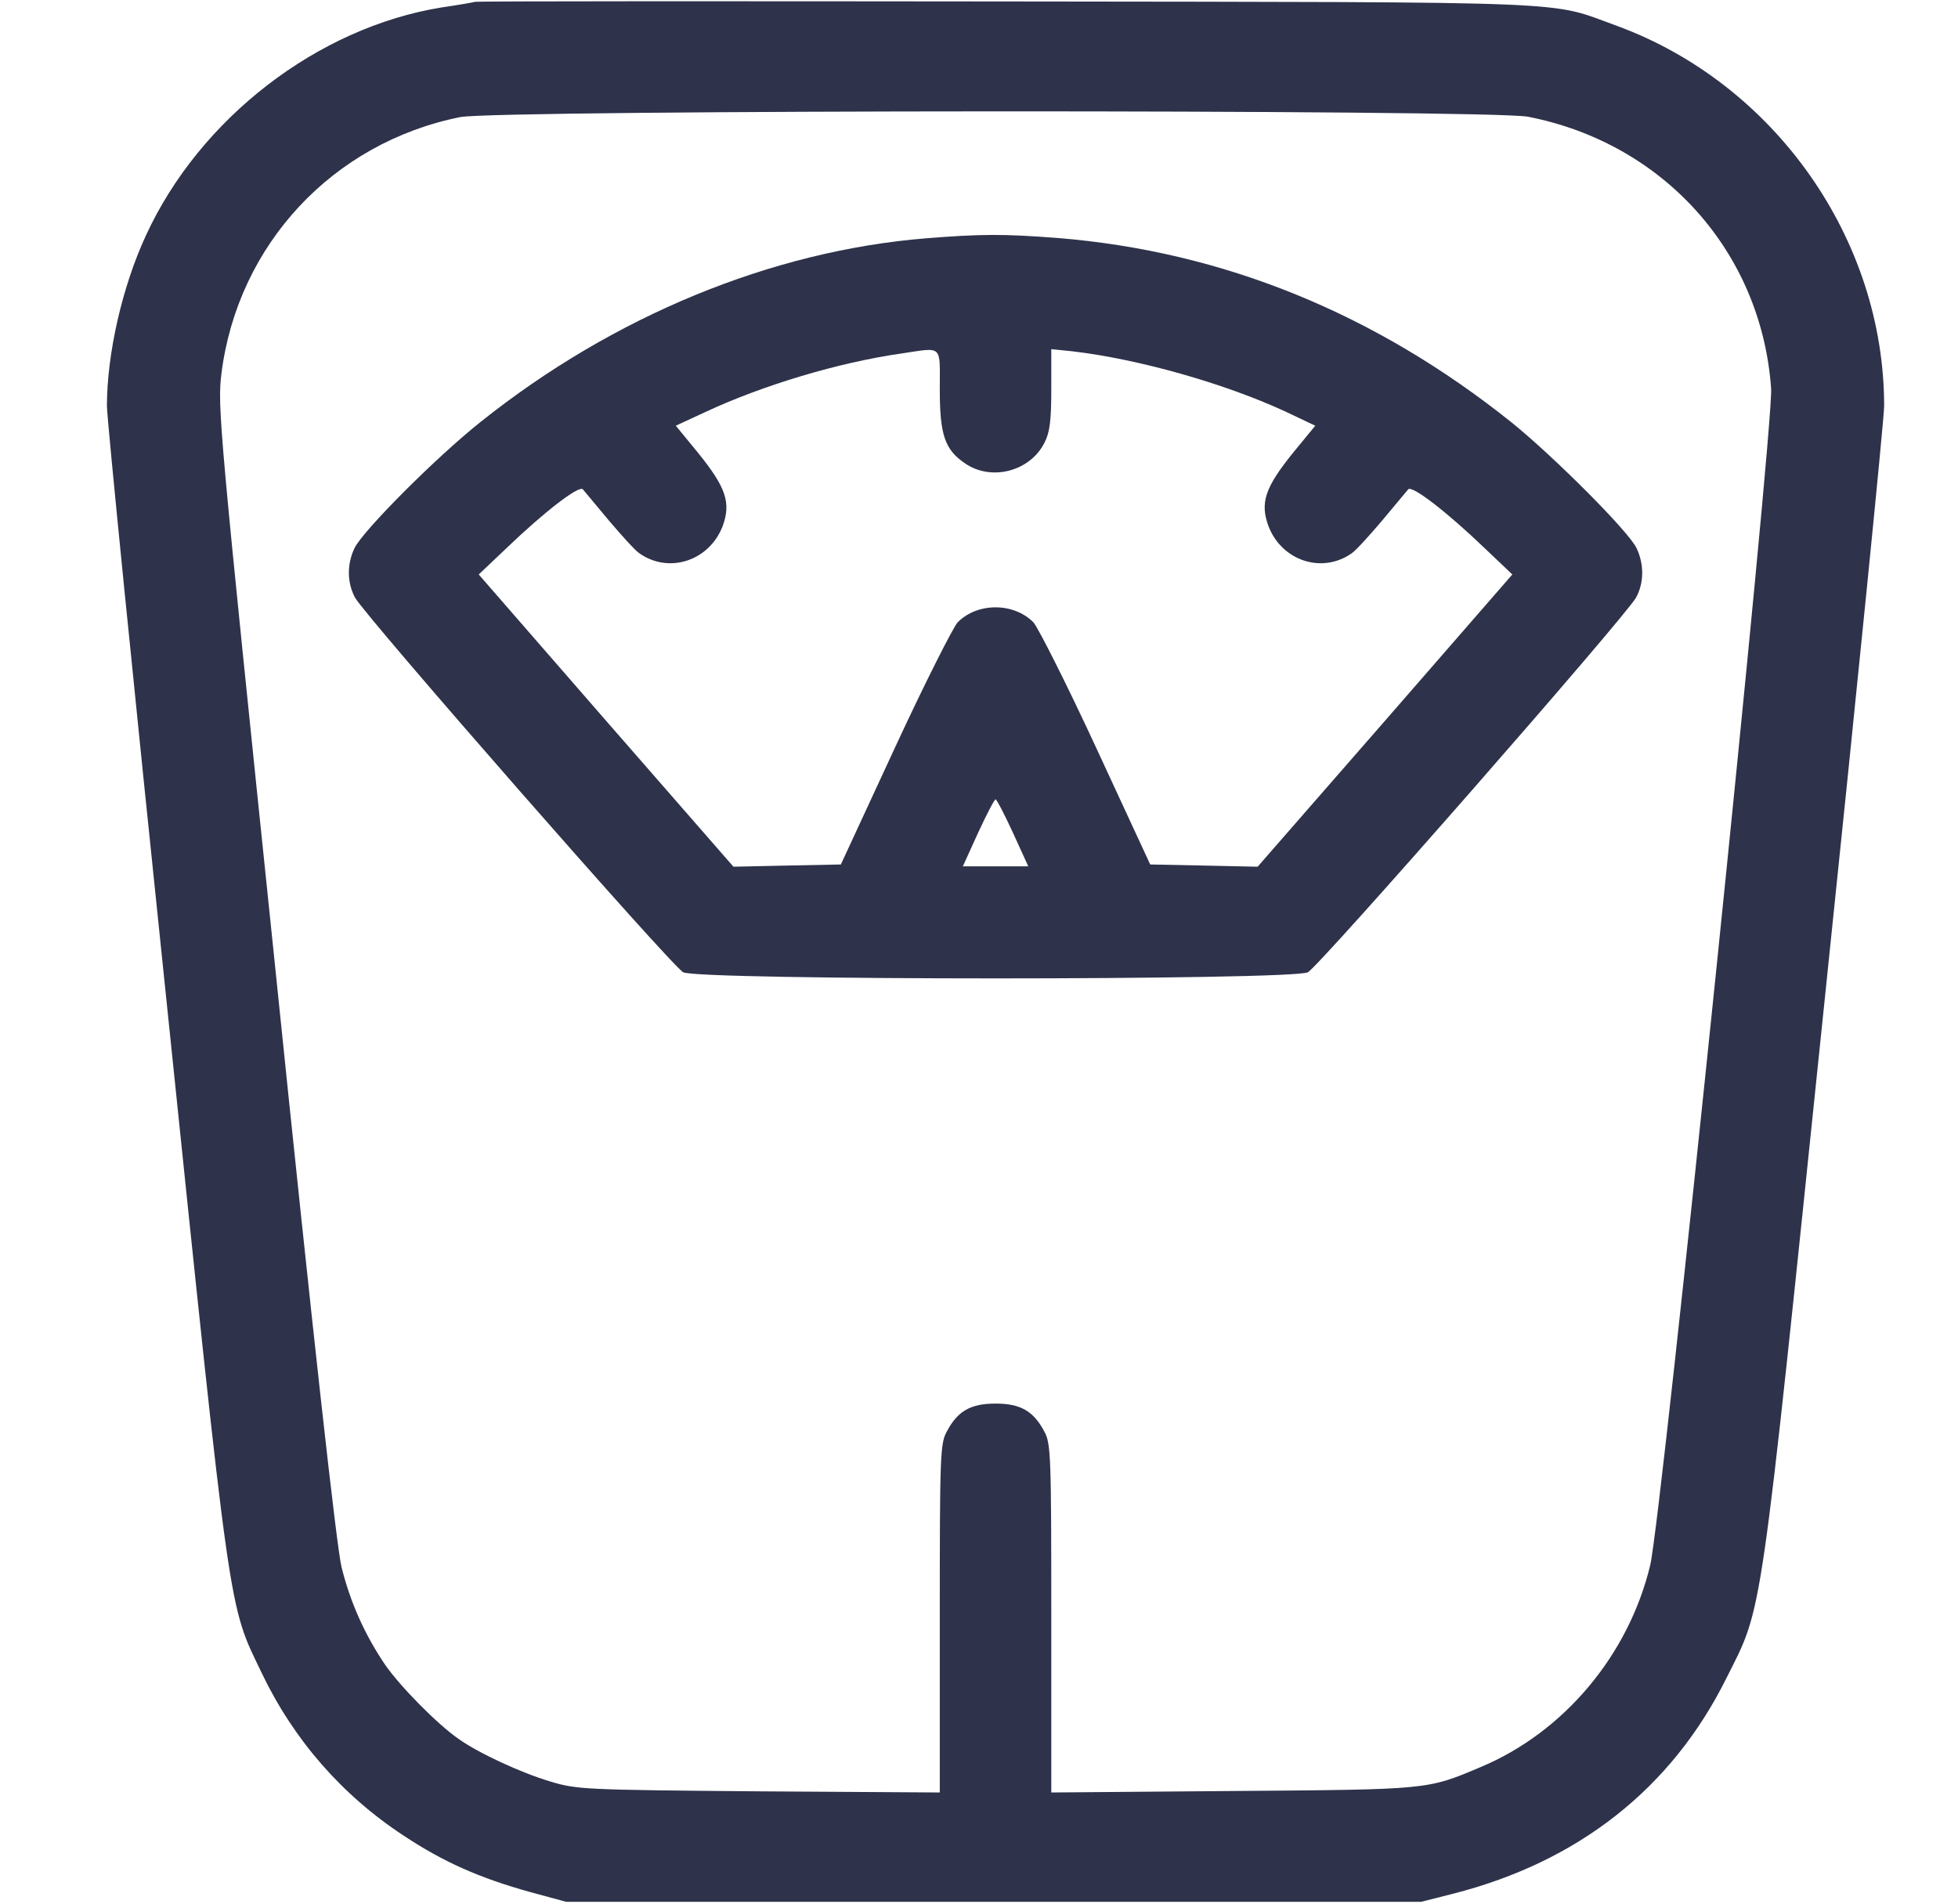
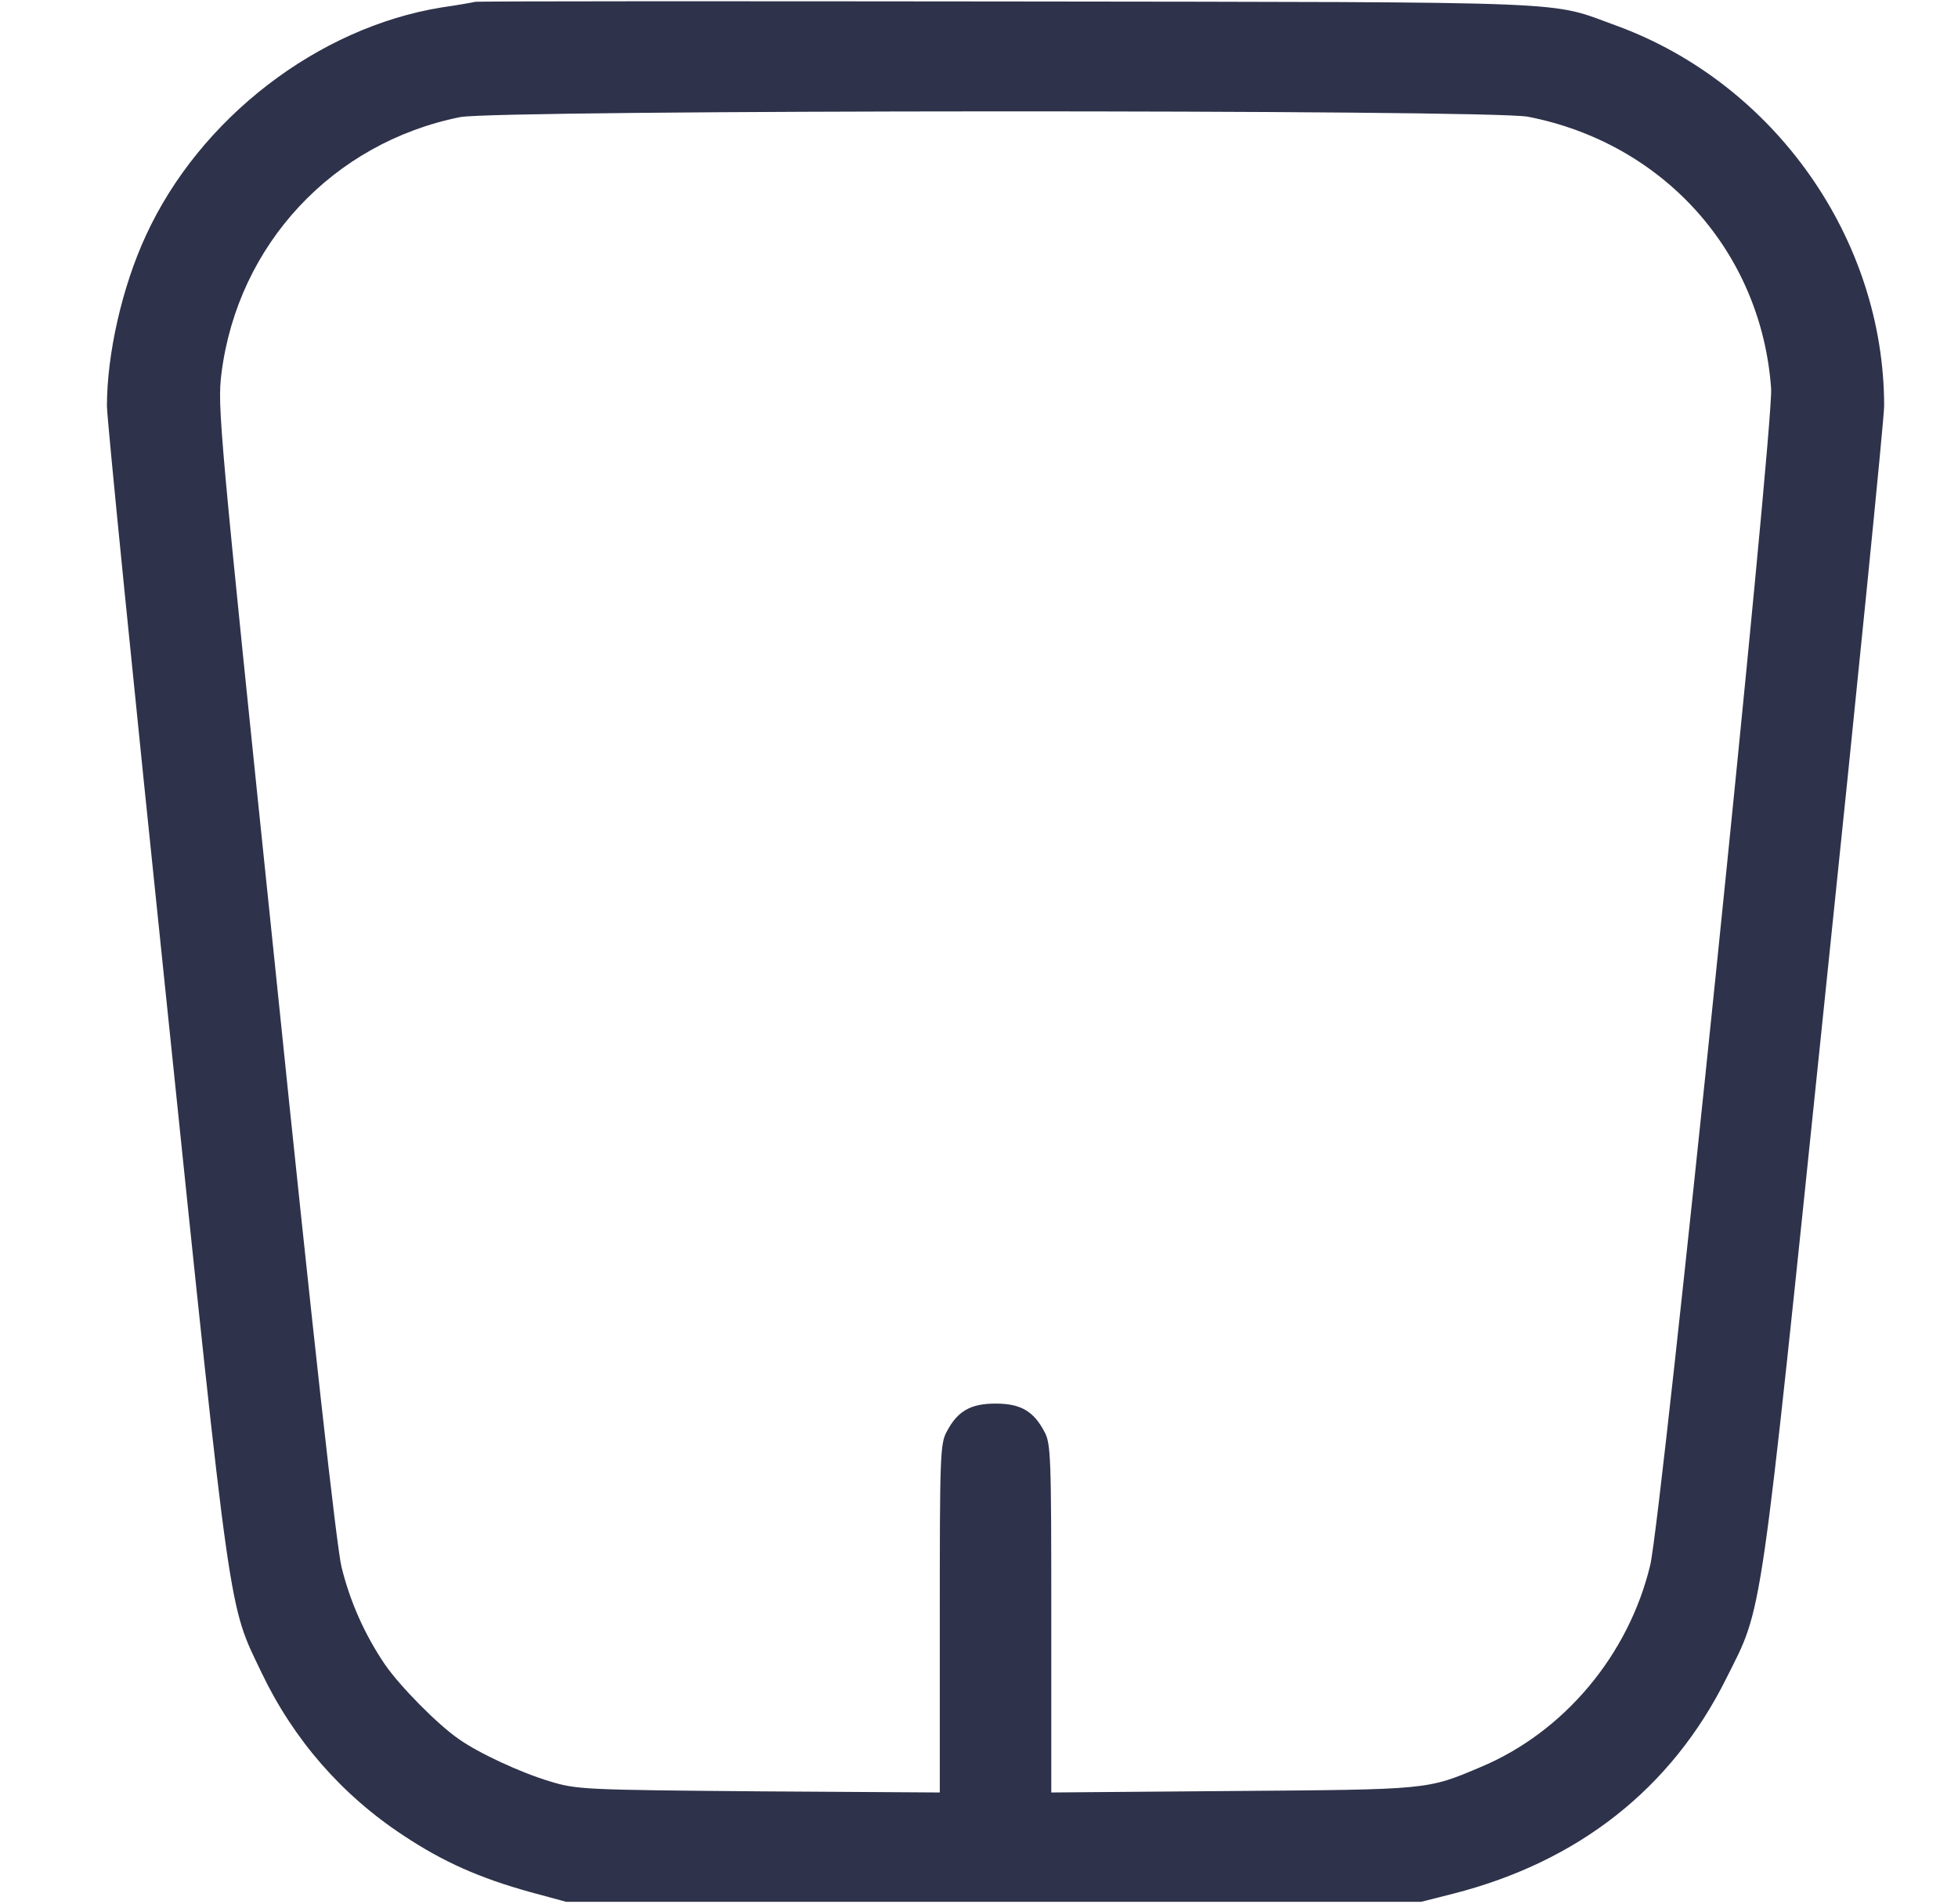
<svg xmlns="http://www.w3.org/2000/svg" width="36" height="35" viewBox="0 0 36 35" fill="none">
  <path d="M8.734 0.034C8.679 0.048 8.399 0.096 8.118 0.137C5.842 0.506 3.675 2.174 2.684 4.327C2.246 5.271 1.966 6.508 1.966 7.465C1.966 7.697 2.458 12.612 3.06 18.389C4.256 29.935 4.195 29.47 4.81 30.755C5.398 31.985 6.286 33.004 7.421 33.749C8.153 34.234 8.816 34.528 9.752 34.788L10.409 34.966H18.27H26.131L26.726 34.815C29.023 34.227 30.732 32.881 31.737 30.864C32.42 29.497 32.338 30.064 33.548 18.389C34.15 12.612 34.642 7.697 34.642 7.465C34.642 4.396 32.632 1.538 29.72 0.472C28.449 0.014 29.248 0.041 18.543 0.027C13.204 0.021 8.788 0.021 8.734 0.034ZM28.093 2.146C30.588 2.632 32.386 4.635 32.564 7.144C32.612 7.848 30.554 27.863 30.342 28.773C29.946 30.427 28.756 31.849 27.218 32.491C26.234 32.908 26.275 32.901 22.665 32.929L19.329 32.956V29.757C19.329 26.77 19.323 26.537 19.2 26.318C19.001 25.942 18.762 25.806 18.304 25.806C17.846 25.806 17.607 25.942 17.409 26.318C17.285 26.537 17.279 26.77 17.279 29.757V32.956L13.95 32.935C10.723 32.908 10.6 32.901 10.108 32.751C9.581 32.594 8.795 32.231 8.433 31.972C8.036 31.698 7.353 31.001 7.079 30.605C6.703 30.051 6.437 29.449 6.28 28.814C6.191 28.458 5.76 24.602 5.07 17.883C4.024 7.8 3.996 7.479 4.072 6.863C4.372 4.498 6.116 2.625 8.46 2.153C9.144 2.017 27.375 2.01 28.093 2.146Z" fill="#2E324A" />
-   <path d="M17.019 4.382C14.182 4.614 11.277 5.811 8.843 7.752C8.016 8.408 6.676 9.755 6.519 10.076C6.375 10.377 6.382 10.712 6.526 10.985C6.724 11.341 12.35 17.767 12.562 17.876C12.856 18.026 23.752 18.026 24.046 17.876C24.258 17.767 29.884 11.341 30.082 10.985C30.226 10.719 30.233 10.377 30.089 10.076C29.946 9.775 28.592 8.415 27.799 7.772C25.29 5.763 22.488 4.621 19.439 4.375C18.454 4.3 18.044 4.3 17.019 4.382ZM17.279 7.157C17.279 8.005 17.374 8.271 17.75 8.524C18.236 8.853 18.947 8.661 19.206 8.135C19.302 7.95 19.329 7.725 19.329 7.157V6.419L19.726 6.46C20.943 6.604 22.508 7.048 23.622 7.561L24.183 7.827L23.773 8.326C23.26 8.962 23.164 9.242 23.322 9.673C23.568 10.315 24.313 10.555 24.853 10.172C24.928 10.124 25.174 9.851 25.413 9.57C25.646 9.29 25.865 9.03 25.892 8.996C25.967 8.921 26.61 9.42 27.287 10.069L27.806 10.562L25.468 13.248L23.123 15.935L22.139 15.914L21.148 15.894L20.157 13.754C19.61 12.571 19.083 11.532 19.001 11.443C18.639 11.074 17.969 11.074 17.607 11.443C17.525 11.532 16.998 12.571 16.451 13.754L15.46 15.894L14.469 15.914L13.485 15.935L11.14 13.248L8.802 10.562L9.322 10.069C9.998 9.42 10.641 8.921 10.716 8.996C10.743 9.03 10.962 9.29 11.195 9.57C11.434 9.851 11.68 10.124 11.755 10.172C12.295 10.555 13.04 10.315 13.287 9.673C13.444 9.242 13.348 8.962 12.835 8.326L12.425 7.827L12.972 7.574C14.025 7.082 15.419 6.665 16.561 6.501C17.347 6.385 17.279 6.323 17.279 7.157ZM18.625 15.312L18.906 15.928H18.304H17.703L17.983 15.312C18.14 14.971 18.284 14.697 18.304 14.697C18.325 14.697 18.468 14.971 18.625 15.312Z" fill="#2E324A" />
</svg>